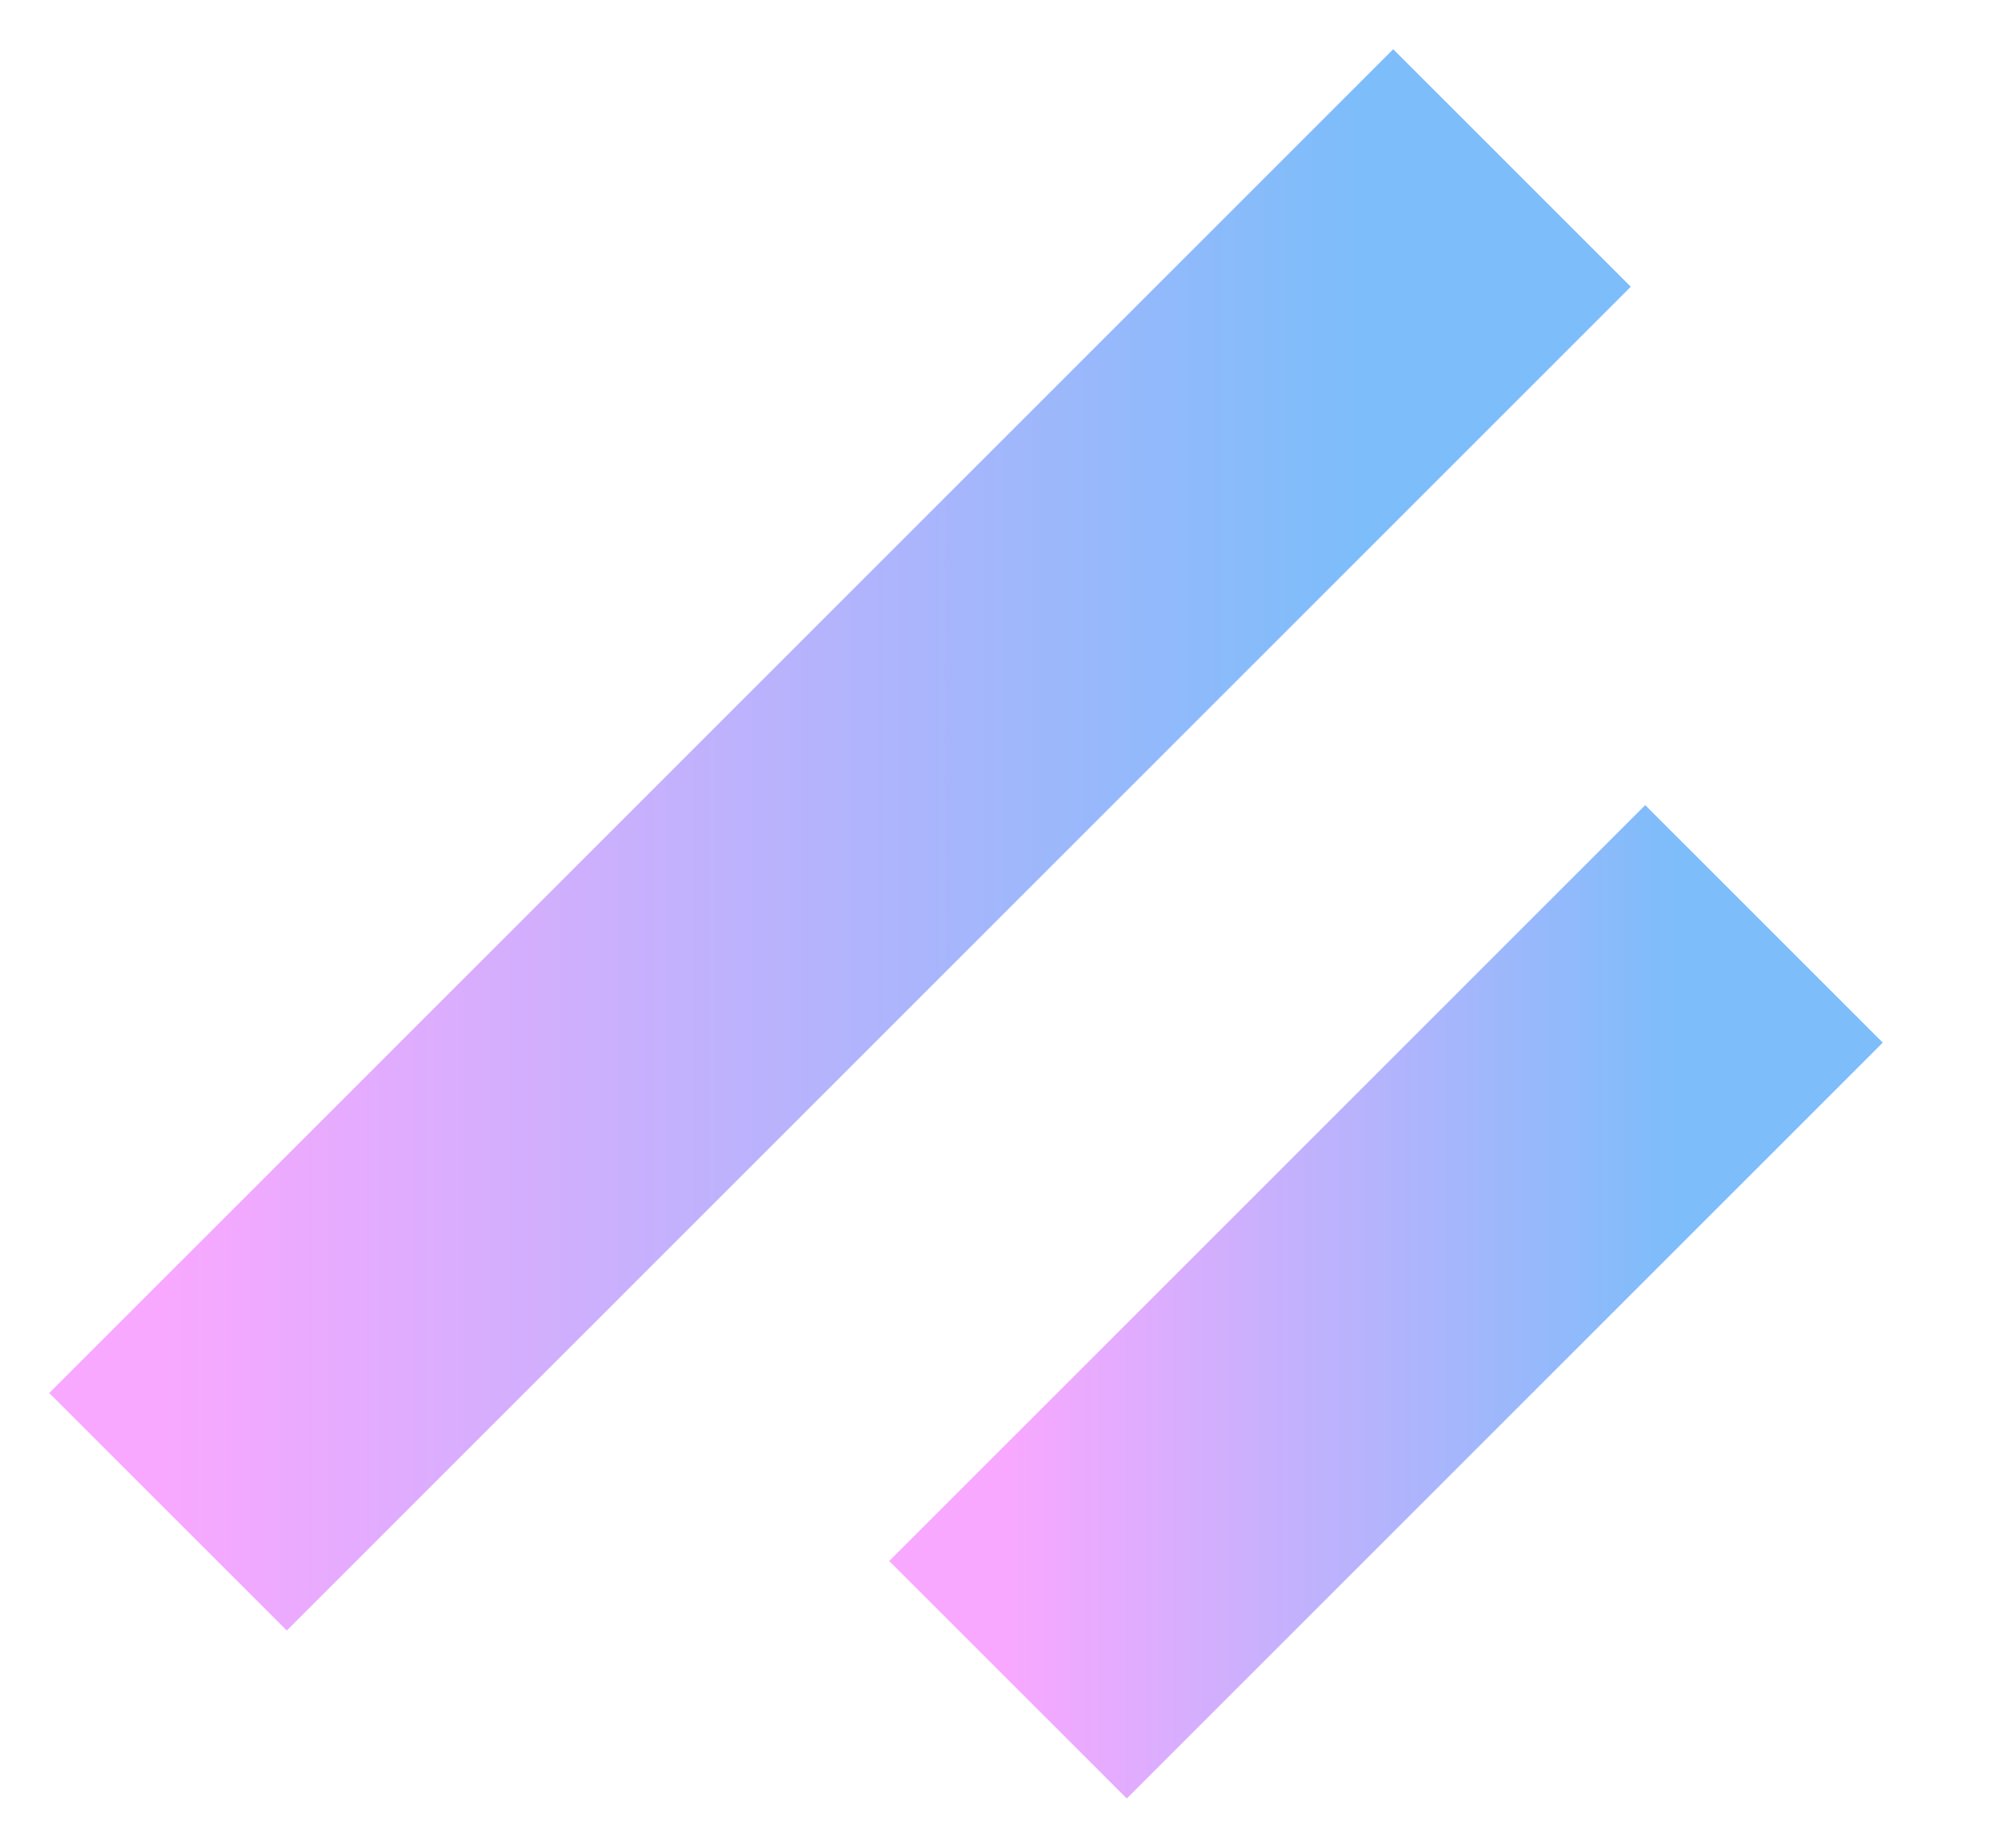
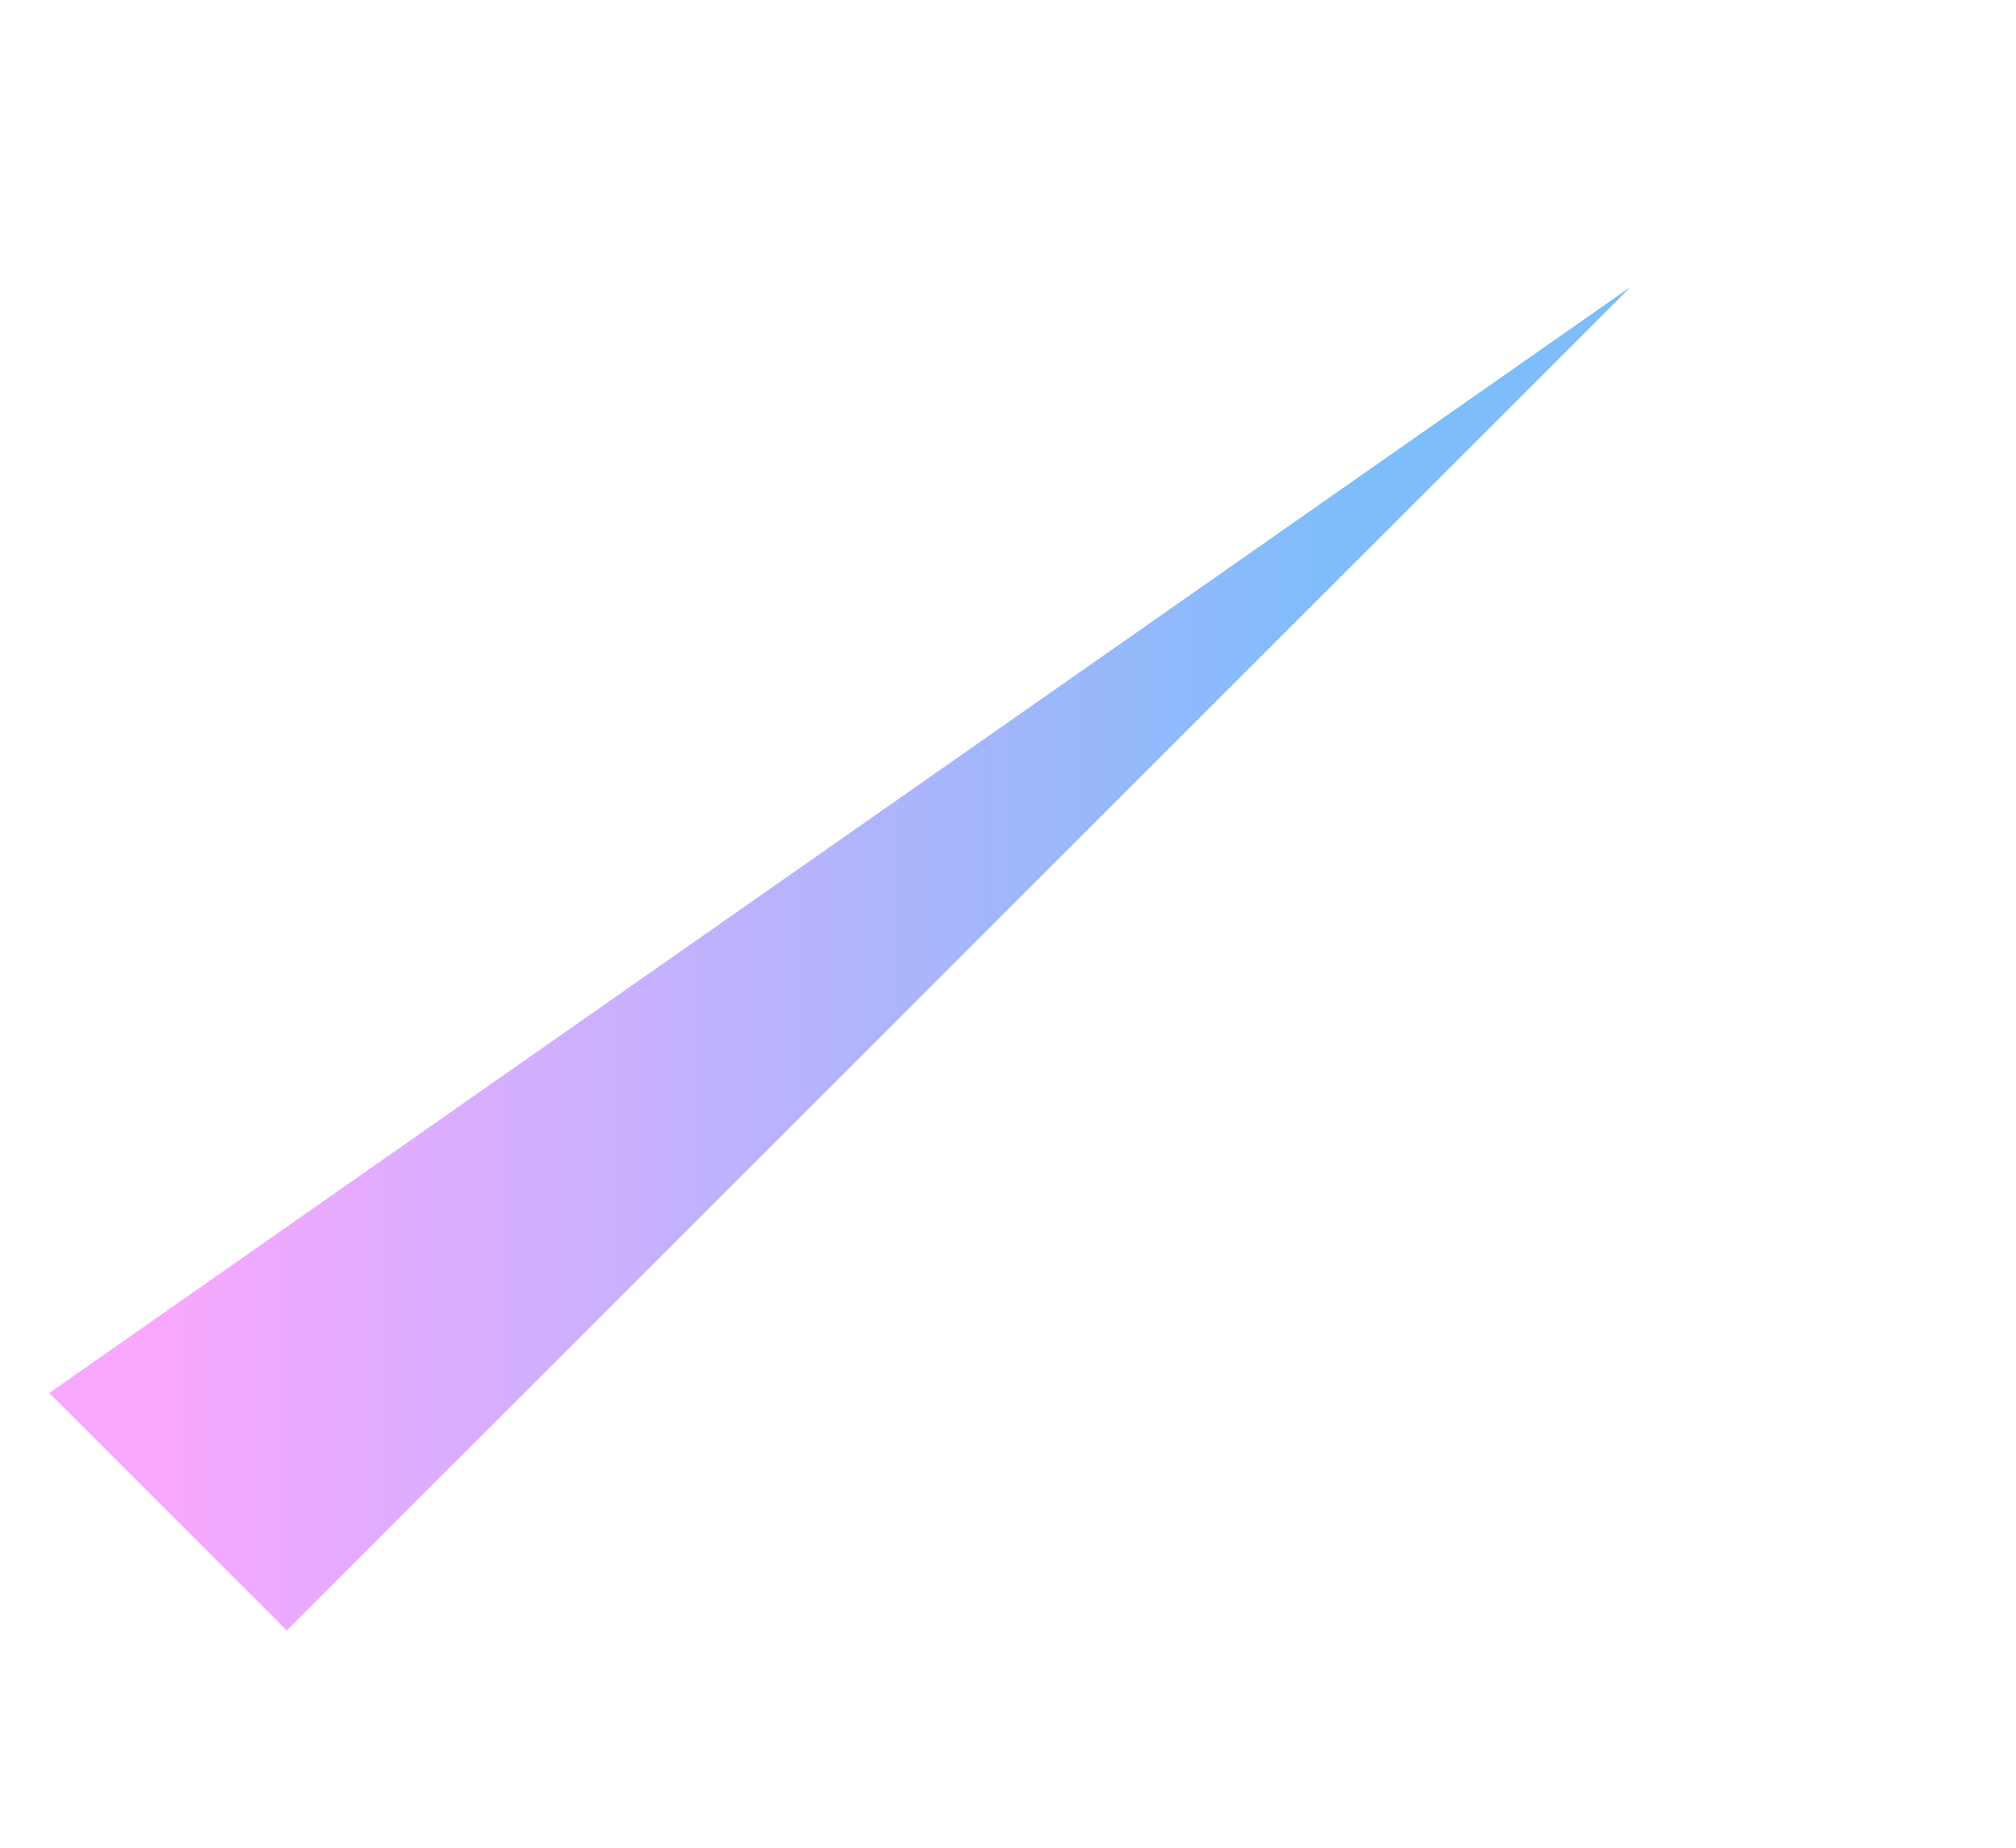
<svg xmlns="http://www.w3.org/2000/svg" width="12" height="11" viewBox="0 0 12 11" fill="none">
-   <path fill-rule="evenodd" clip-rule="evenodd" d="M9.707 1.707L1.707 9.707L0.293 8.293L8.293 0.293L9.707 1.707Z" fill="url(#paint0_linear_767_20085)" />
-   <path fill-rule="evenodd" clip-rule="evenodd" d="M11.207 6.207L6.707 10.707L5.293 9.293L9.793 4.793L11.207 6.207Z" fill="url(#paint1_linear_767_20085)" />
+   <path fill-rule="evenodd" clip-rule="evenodd" d="M9.707 1.707L1.707 9.707L0.293 8.293L9.707 1.707Z" fill="url(#paint0_linear_767_20085)" />
  <defs>
    <linearGradient id="paint0_linear_767_20085" x1="1" y1="9.049" x2="8.13" y2="9.049" gradientUnits="userSpaceOnUse">
      <stop stop-color="#F8A8FF" />
      <stop offset="1" stop-color="#7CBDFA" />
    </linearGradient>
    <linearGradient id="paint1_linear_767_20085" x1="6" y1="10.027" x2="10.011" y2="10.027" gradientUnits="userSpaceOnUse">
      <stop stop-color="#F8A8FF" />
      <stop offset="1" stop-color="#7CBDFA" />
    </linearGradient>
  </defs>
</svg>